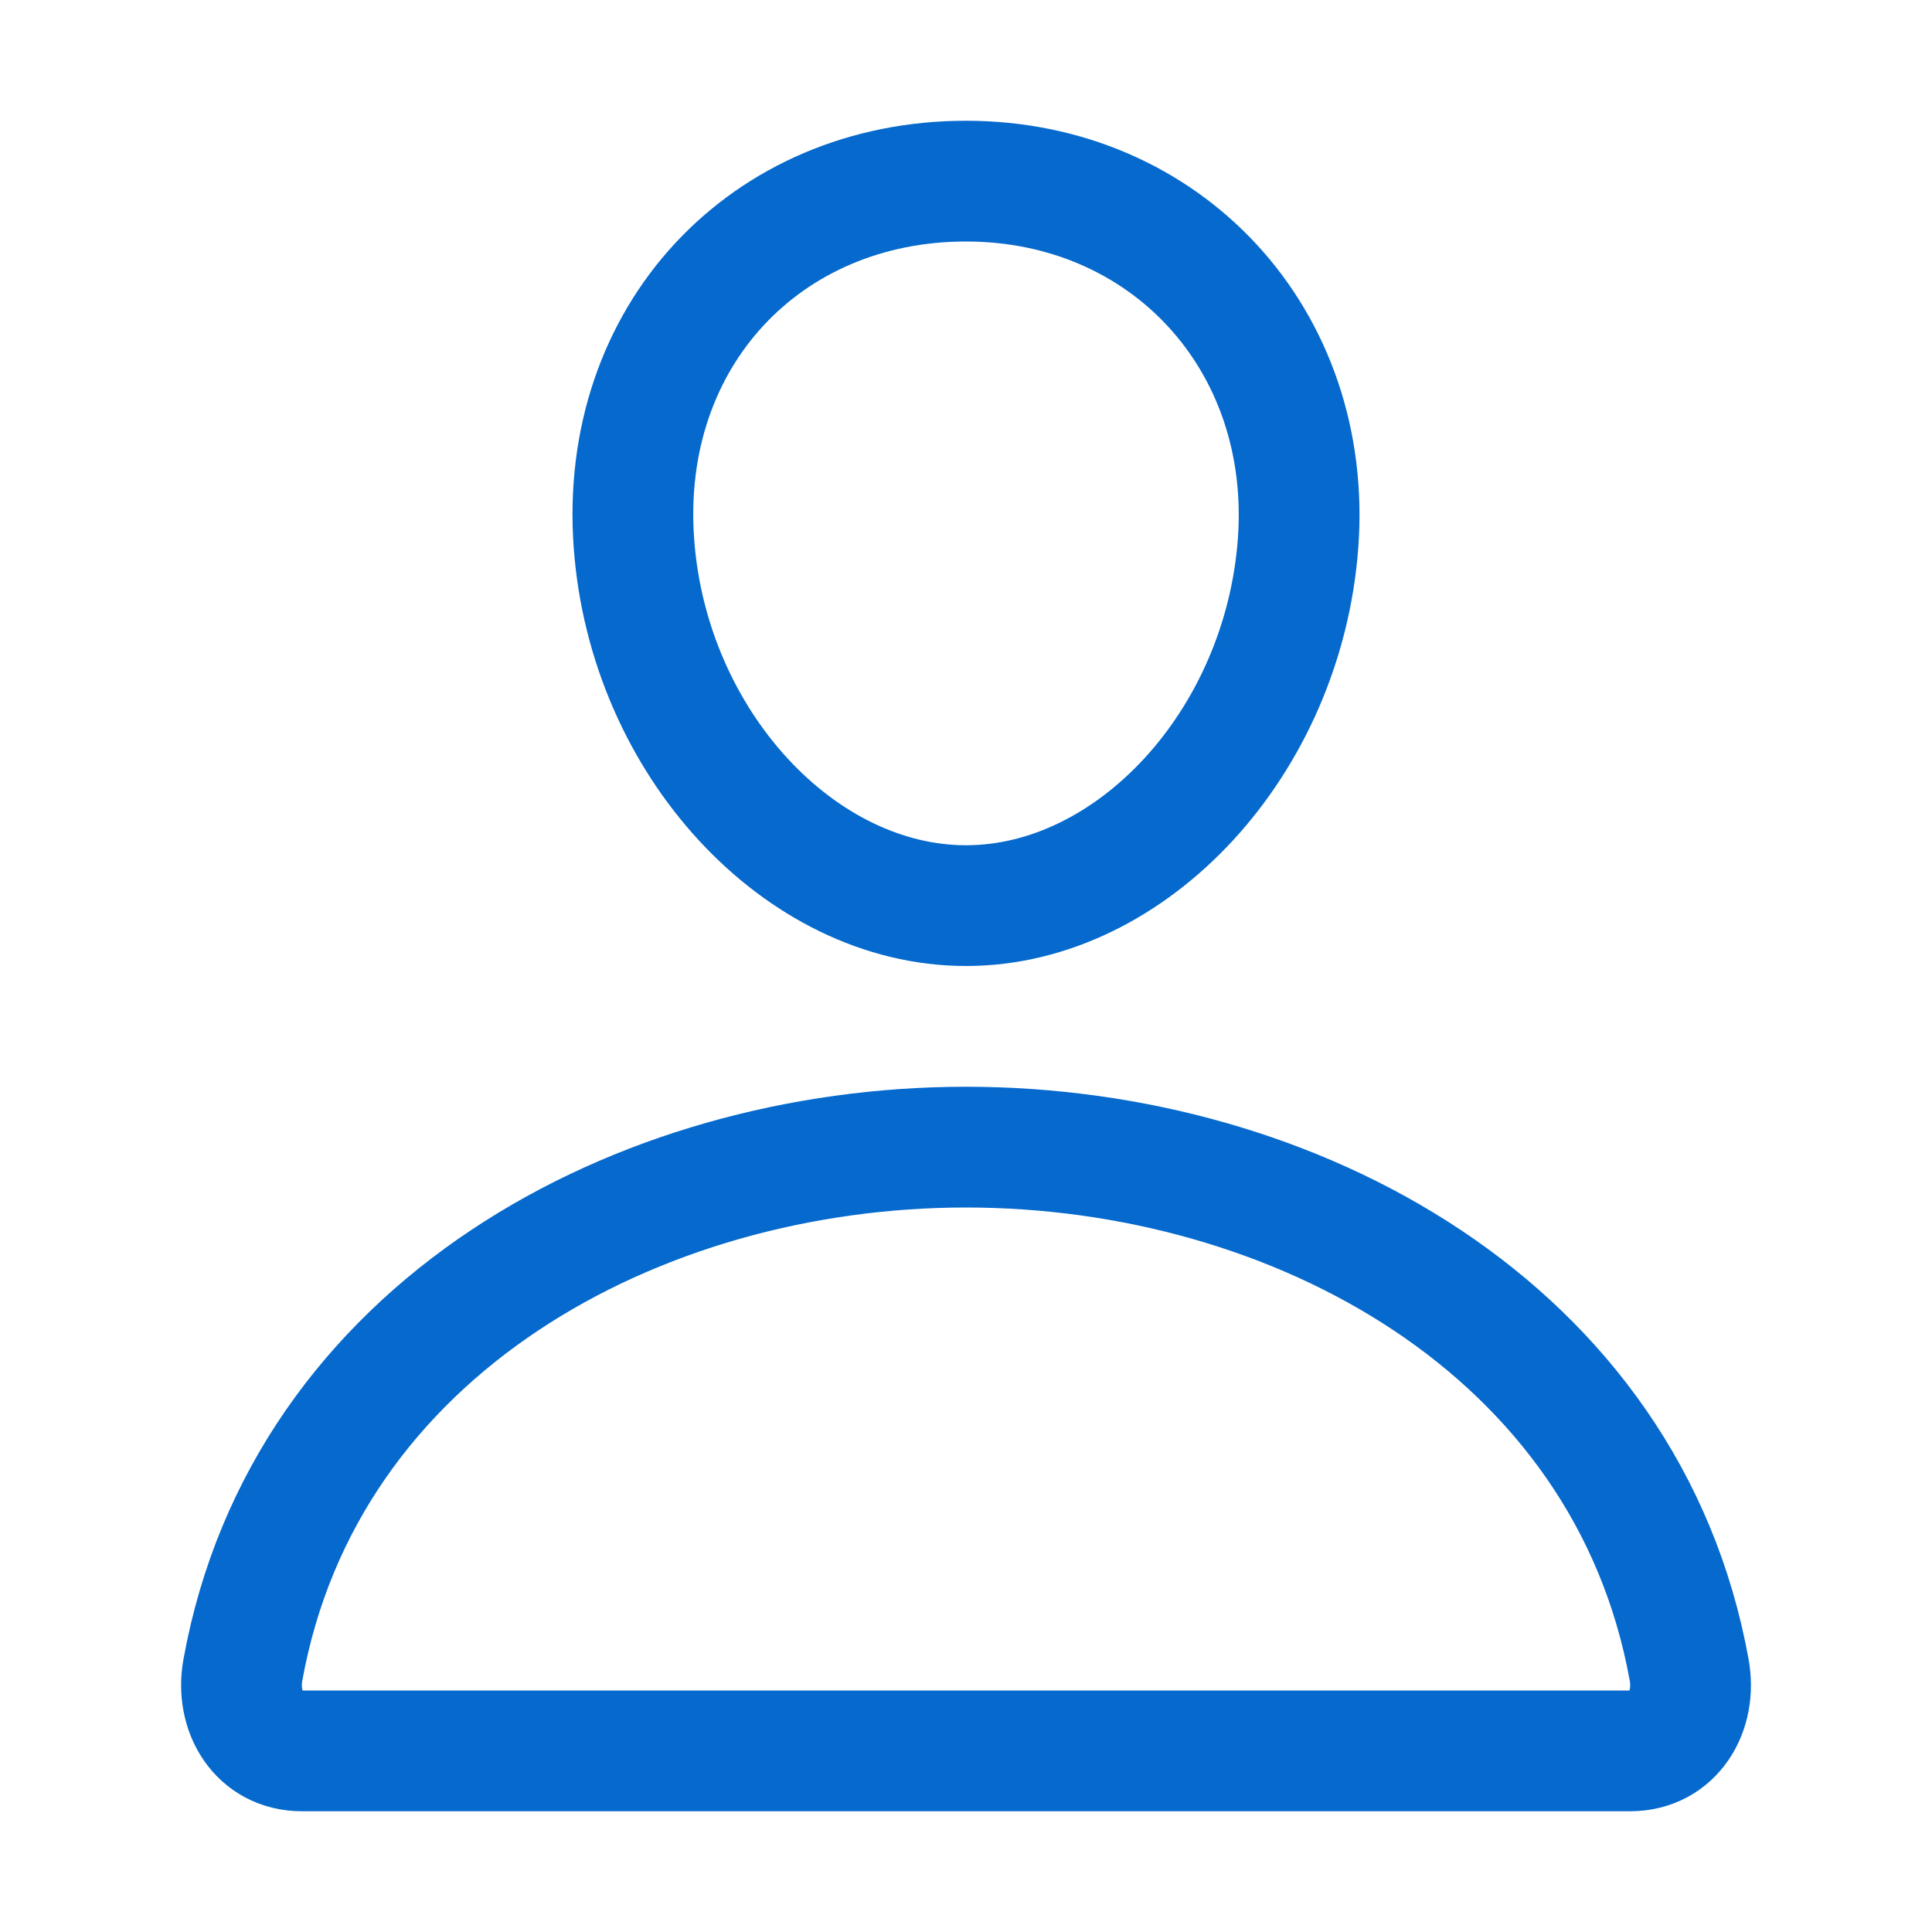
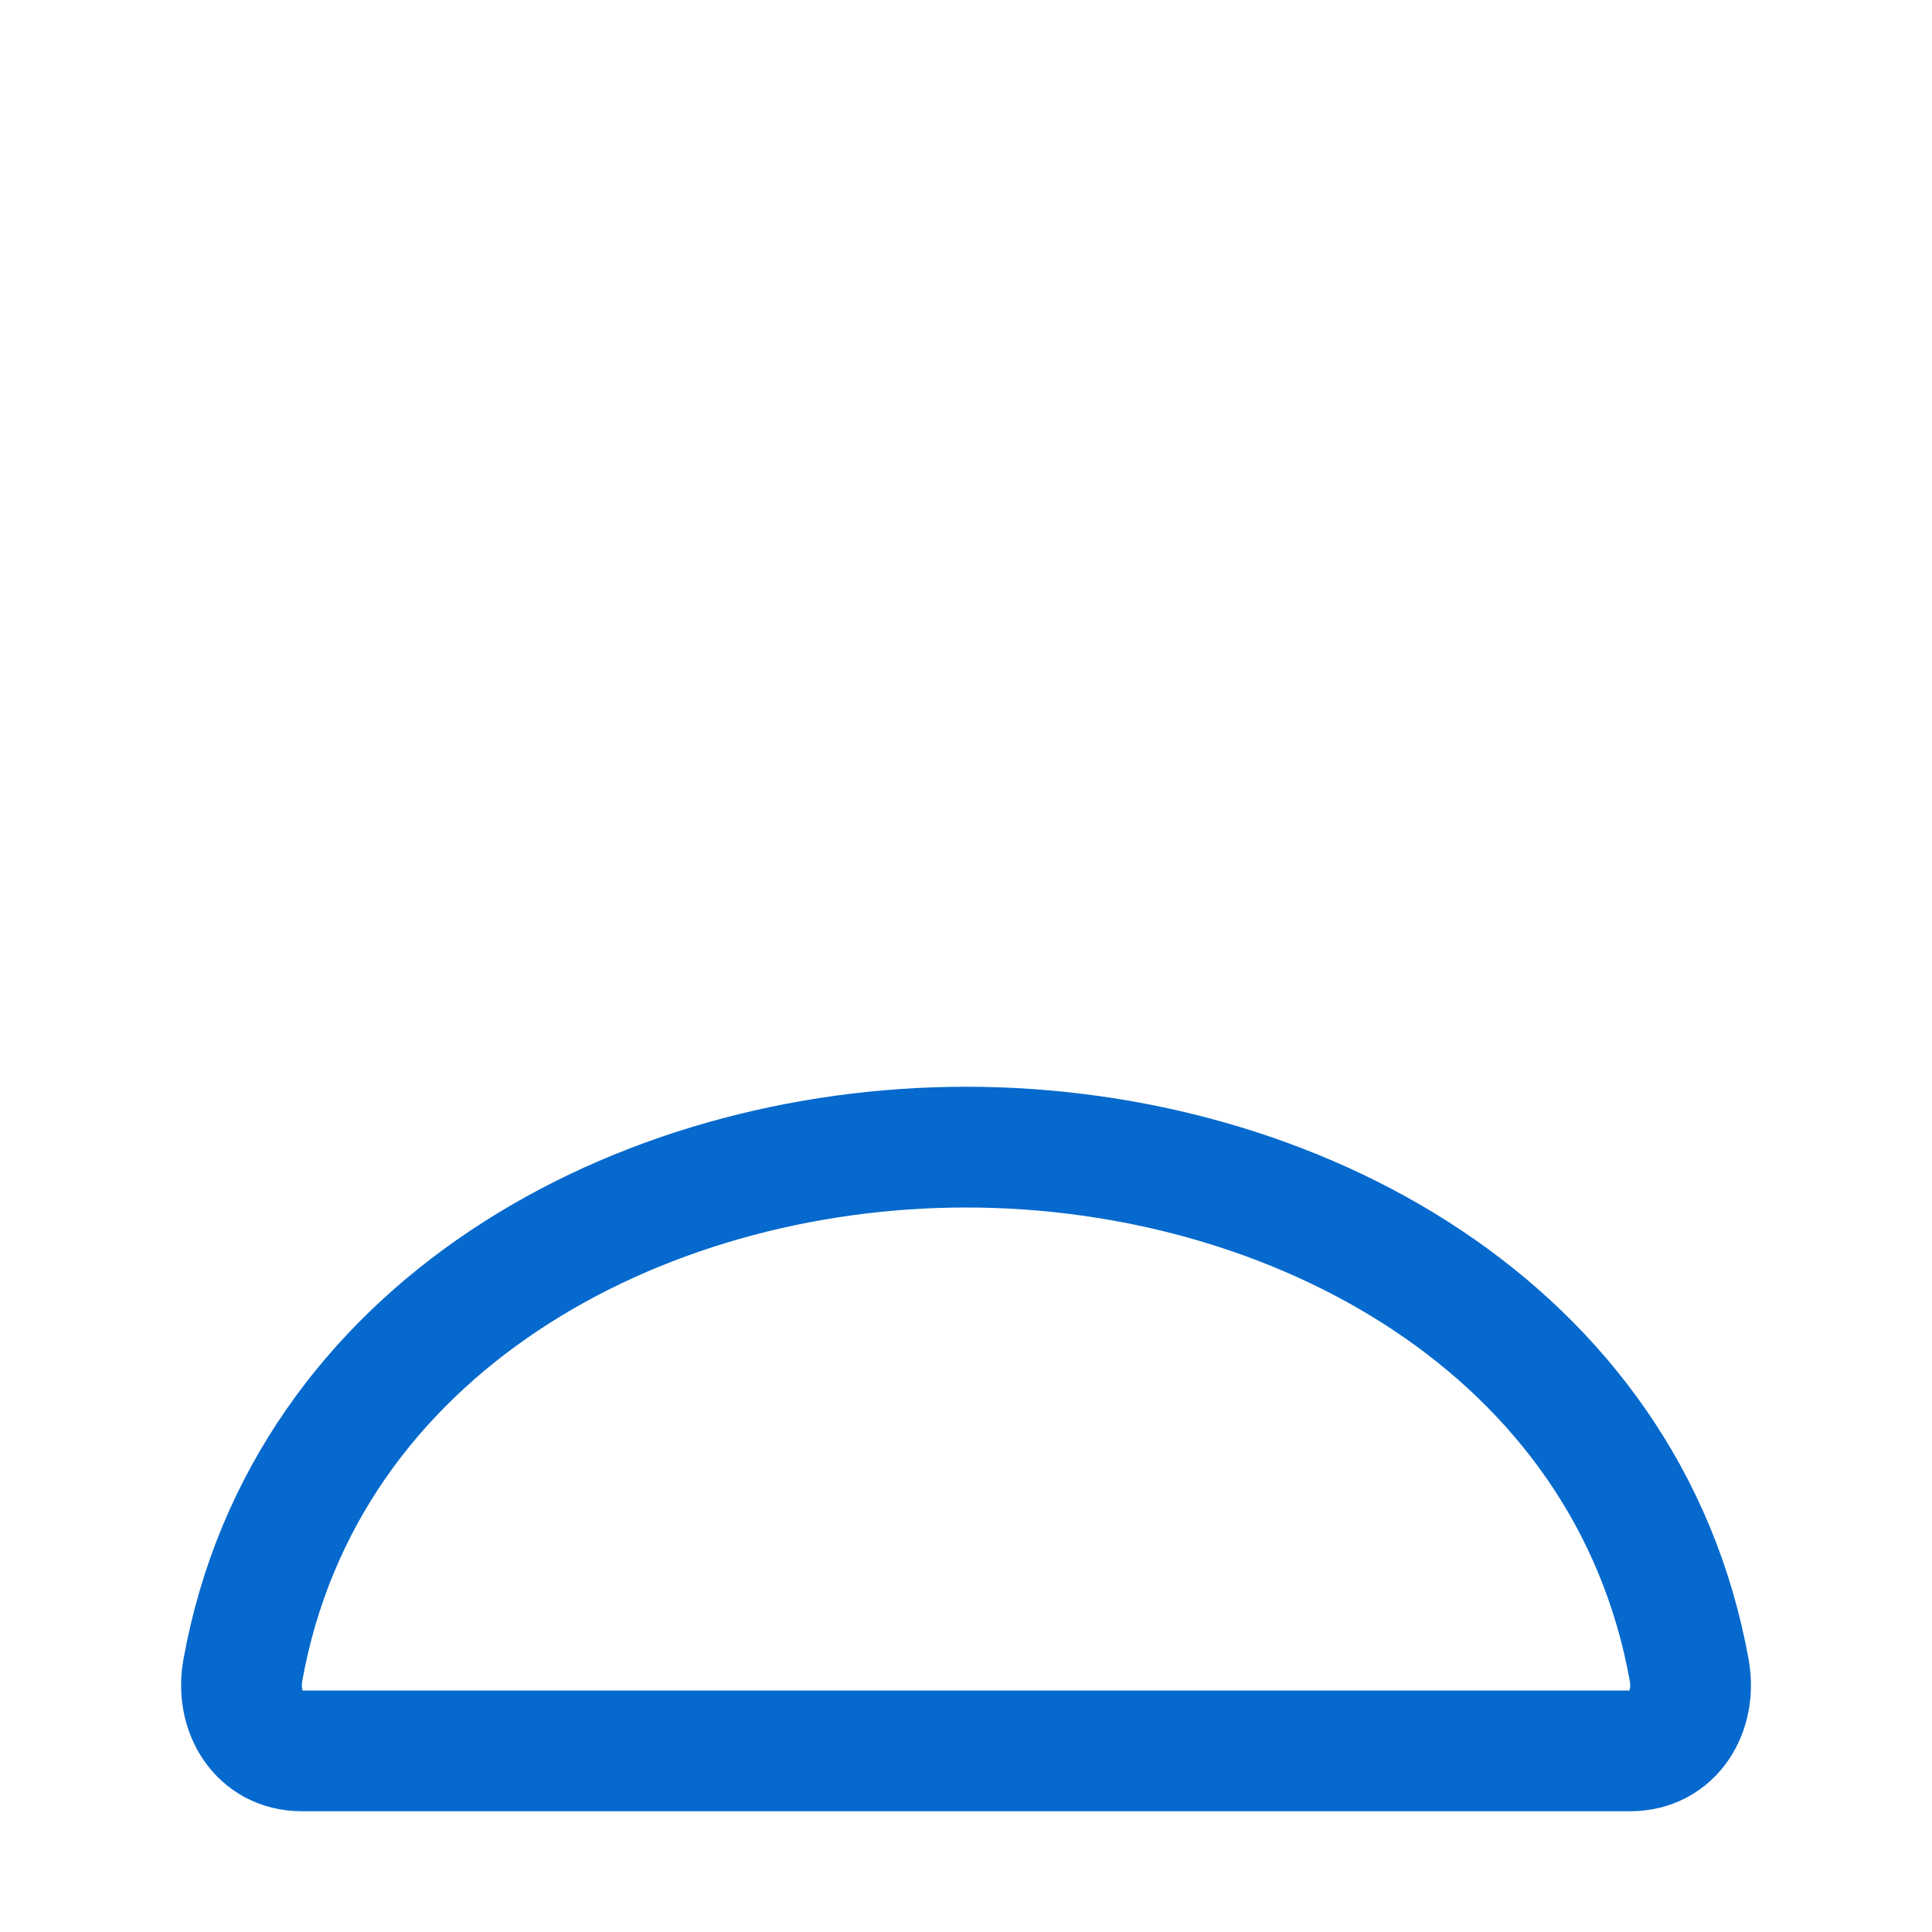
<svg xmlns="http://www.w3.org/2000/svg" width="40" height="40" viewBox="0 0 40 40" fill="none">
-   <path d="M26.875 11.25C26.568 15.38 23.437 18.75 20 18.75C16.562 18.75 13.425 15.381 13.125 11.25C12.812 6.953 15.859 3.75 20 3.75C24.14 3.75 27.187 7.031 26.875 11.25Z" stroke="#0569CD" stroke-width="2.5" stroke-linecap="round" stroke-linejoin="round" />
  <path d="M20 23.75C13.203 23.75 6.305 27.5 5.028 34.578C4.874 35.431 5.357 36.25 6.25 36.25H33.75C34.644 36.25 35.127 35.431 34.973 34.578C33.696 27.5 26.797 23.75 20 23.75Z" stroke="#0569CD" stroke-width="2.5" stroke-miterlimit="10" />
</svg>